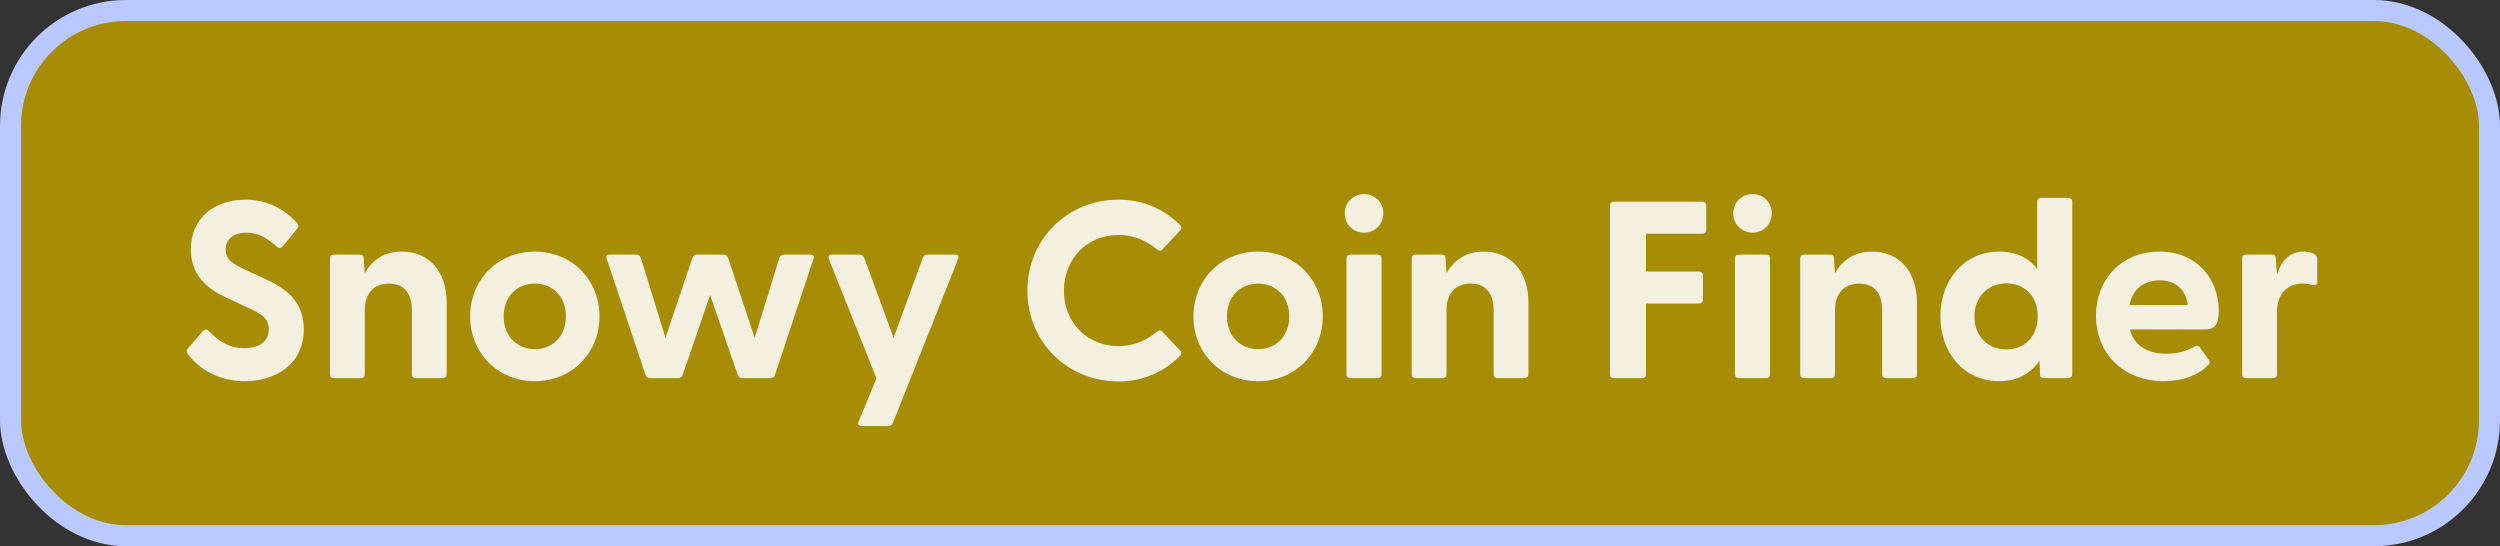
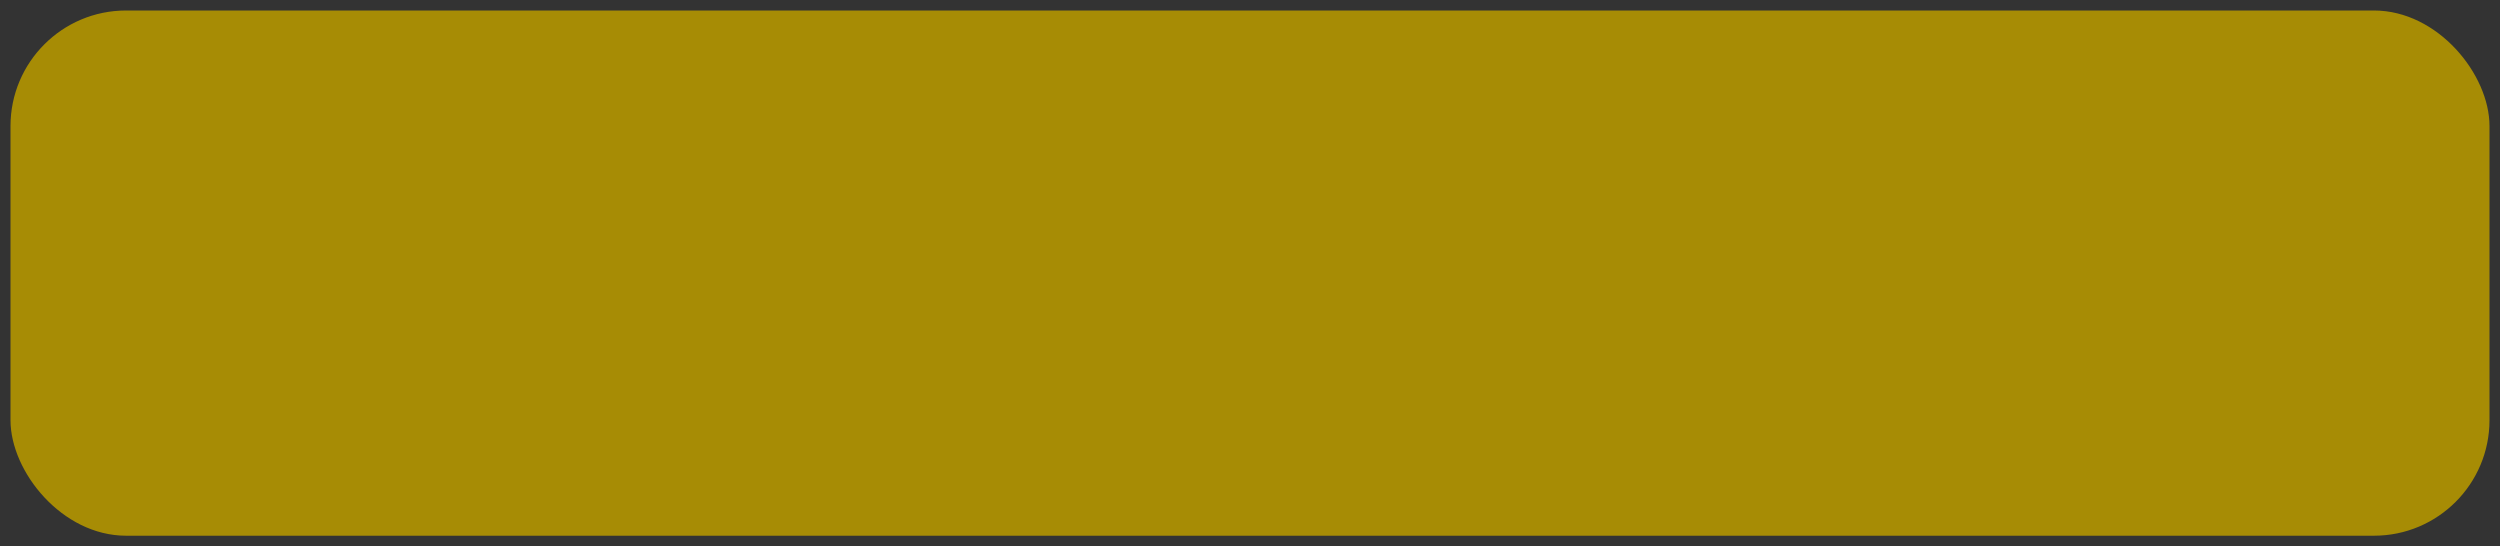
<svg xmlns="http://www.w3.org/2000/svg" width="119" height="26" viewBox="0 0 119 26" fill="none">
  <rect x="0" y="0" width="119" height="26" fill="#333333" stroke="none" />
  <rect x="0.5" y="0.5" width="118" height="25" rx="5.5" fill="#B49600" fill-opacity="0.9" />
-   <rect x="0.5" y="0.5" width="118" height="25" rx="5.5" stroke="#B9C8FF" />
  <g clip-path="url(#clip0_163_130)">
-     <path d="M11.654 18.144C10.346 18.144 9.422 17.508 8.93 16.836C8.87 16.752 8.87 16.668 8.954 16.572L9.65 15.768C9.734 15.672 9.83 15.66 9.926 15.744C10.454 16.284 10.934 16.572 11.618 16.572C12.326 16.572 12.794 16.272 12.794 15.672C12.794 15.108 12.374 14.904 11.786 14.64L10.766 14.16C9.878 13.752 9.086 13.116 9.086 11.868C9.086 10.344 10.25 9.504 11.678 9.504C12.674 9.504 13.478 9.9 14.138 10.608C14.222 10.692 14.222 10.788 14.15 10.884L13.466 11.712C13.394 11.808 13.298 11.832 13.202 11.76C12.686 11.304 12.266 11.076 11.738 11.076C11.126 11.076 10.742 11.376 10.742 11.88C10.742 12.372 11.078 12.564 11.726 12.864L12.59 13.26C13.502 13.692 14.462 14.256 14.462 15.672C14.462 17.364 13.082 18.144 11.654 18.144ZM15.886 18C15.778 18 15.706 17.928 15.706 17.82V12.3C15.706 12.192 15.778 12.12 15.886 12.12H17.134C17.242 12.12 17.314 12.168 17.314 12.312L17.362 13.008C17.698 12.408 18.262 11.976 19.138 11.976C20.362 11.976 21.262 12.864 21.262 14.4V17.82C21.262 17.928 21.178 18 21.07 18H19.786C19.678 18 19.606 17.928 19.606 17.82V14.772C19.606 13.944 19.222 13.5 18.514 13.5C17.818 13.5 17.362 13.944 17.362 14.772V17.82C17.362 17.928 17.29 18 17.182 18H15.886ZM25.463 18.144C23.687 18.144 22.379 16.8 22.379 15.06C22.379 13.32 23.687 11.976 25.463 11.976C27.227 11.976 28.535 13.32 28.535 15.06C28.535 16.8 27.227 18.144 25.463 18.144ZM23.975 15.06C23.975 16.02 24.623 16.62 25.463 16.62C26.291 16.62 26.939 16.02 26.939 15.06C26.939 14.1 26.291 13.5 25.463 13.5C24.623 13.5 23.975 14.1 23.975 15.06ZM30.945 18C30.849 18 30.765 17.952 30.73 17.856L28.881 12.324C28.834 12.192 28.893 12.12 29.026 12.12H30.285C30.381 12.12 30.465 12.168 30.502 12.264L31.677 16.08L32.962 12.264C32.998 12.168 33.081 12.12 33.178 12.12H34.438C34.533 12.12 34.617 12.168 34.654 12.264L35.925 16.08L37.102 12.264C37.138 12.168 37.233 12.12 37.33 12.12H38.578C38.709 12.12 38.77 12.192 38.721 12.324L36.886 17.856C36.849 17.952 36.766 18 36.669 18H35.337C35.242 18 35.157 17.952 35.121 17.856L33.801 14.04L32.493 17.856C32.458 17.952 32.373 18 32.278 18H30.945ZM41.012 20.28C40.88 20.28 40.808 20.208 40.868 20.076L41.72 18.012L39.452 12.324C39.404 12.192 39.464 12.12 39.596 12.12H40.916C41.012 12.12 41.096 12.168 41.132 12.264L42.536 16.08L43.928 12.264C43.964 12.168 44.048 12.12 44.144 12.12H45.464C45.596 12.12 45.656 12.192 45.608 12.324L42.5 20.136C42.464 20.232 42.38 20.28 42.284 20.28H41.012ZM53.234 18.156C50.834 18.156 48.903 16.296 48.903 13.836C48.903 11.376 50.834 9.504 53.234 9.504C54.434 9.504 55.431 9.972 56.175 10.716C56.258 10.8 56.246 10.884 56.175 10.968L55.334 11.868C55.263 11.952 55.166 11.952 55.083 11.88C54.578 11.46 53.978 11.184 53.234 11.184C51.758 11.184 50.642 12.312 50.642 13.836C50.642 15.36 51.758 16.476 53.234 16.476C53.978 16.476 54.578 16.2 55.083 15.78C55.166 15.708 55.263 15.708 55.334 15.792L56.175 16.692C56.246 16.764 56.258 16.848 56.175 16.932C55.431 17.688 54.434 18.156 53.234 18.156ZM59.892 18.144C58.116 18.144 56.808 16.8 56.808 15.06C56.808 13.32 58.116 11.976 59.892 11.976C61.656 11.976 62.964 13.32 62.964 15.06C62.964 16.8 61.656 18.144 59.892 18.144ZM58.404 15.06C58.404 16.02 59.052 16.62 59.892 16.62C60.72 16.62 61.368 16.02 61.368 15.06C61.368 14.1 60.72 13.5 59.892 13.5C59.052 13.5 58.404 14.1 58.404 15.06ZM64.933 11.076C64.405 11.076 64.009 10.668 64.009 10.152C64.009 9.648 64.405 9.24 64.933 9.24C65.461 9.24 65.845 9.648 65.845 10.152C65.845 10.668 65.461 11.076 64.933 11.076ZM64.093 17.82V12.3C64.093 12.192 64.165 12.12 64.273 12.12H65.581C65.689 12.12 65.761 12.192 65.761 12.3V17.82C65.761 17.928 65.689 18 65.581 18H64.273C64.165 18 64.093 17.928 64.093 17.82ZM67.378 18C67.27 18 67.198 17.928 67.198 17.82V12.3C67.198 12.192 67.27 12.12 67.378 12.12H68.626C68.734 12.12 68.806 12.168 68.806 12.312L68.854 13.008C69.19 12.408 69.754 11.976 70.63 11.976C71.854 11.976 72.754 12.864 72.754 14.4V17.82C72.754 17.928 72.67 18 72.562 18H71.278C71.17 18 71.098 17.928 71.098 17.82V14.772C71.098 13.944 70.714 13.5 70.006 13.5C69.31 13.5 68.854 13.944 68.854 14.772V17.82C68.854 17.928 68.782 18 68.674 18H67.378ZM76.815 18C76.707 18 76.635 17.928 76.635 17.82V9.78C76.635 9.672 76.707 9.6 76.815 9.6H81.027C81.135 9.6 81.219 9.672 81.219 9.78V10.944C81.219 11.052 81.135 11.124 81.027 11.124H78.351V12.924H80.871C80.979 12.924 81.063 12.996 81.063 13.104V14.268C81.063 14.376 80.979 14.448 80.871 14.448H78.351V17.82C78.351 17.928 78.279 18 78.171 18H76.815ZM83.425 11.076C82.897 11.076 82.501 10.668 82.501 10.152C82.501 9.648 82.897 9.24 83.425 9.24C83.953 9.24 84.337 9.648 84.337 10.152C84.337 10.668 83.953 11.076 83.425 11.076ZM82.585 17.82V12.3C82.585 12.192 82.657 12.12 82.765 12.12H84.073C84.181 12.12 84.253 12.192 84.253 12.3V17.82C84.253 17.928 84.181 18 84.073 18H82.765C82.657 18 82.585 17.928 82.585 17.82ZM85.87 18C85.762 18 85.69 17.928 85.69 17.82V12.3C85.69 12.192 85.762 12.12 85.87 12.12H87.118C87.226 12.12 87.298 12.168 87.298 12.312L87.346 13.008C87.682 12.408 88.246 11.976 89.122 11.976C90.346 11.976 91.246 12.864 91.246 14.4V17.82C91.246 17.928 91.162 18 91.054 18H89.77C89.662 18 89.59 17.928 89.59 17.82V14.772C89.59 13.944 89.206 13.5 88.498 13.5C87.802 13.5 87.346 13.944 87.346 14.772V17.82C87.346 17.928 87.274 18 87.166 18H85.87ZM95.159 18.144C93.503 18.144 92.363 16.812 92.363 15.06C92.363 13.32 93.503 11.976 95.159 11.976C95.975 11.976 96.575 12.276 96.971 12.804V9.6C96.971 9.492 97.043 9.42 97.151 9.42H98.459C98.567 9.42 98.639 9.492 98.639 9.6V17.82C98.639 17.928 98.555 18 98.447 18H97.283C97.175 18 97.103 17.928 97.103 17.82L97.079 17.172C96.671 17.772 96.035 18.144 95.159 18.144ZM93.983 15.06C93.983 16.008 94.631 16.632 95.507 16.632C96.383 16.632 96.995 16.008 96.995 15.06C96.995 14.112 96.383 13.488 95.507 13.488C94.631 13.488 93.983 14.124 93.983 15.06ZM102.997 18.144C101.065 18.144 99.769 16.812 99.769 15.036C99.769 13.308 100.981 11.976 102.793 11.976C104.581 11.976 105.613 13.296 105.613 14.784C105.613 15.36 105.481 15.684 104.965 15.684H101.389C101.569 16.428 102.181 16.836 103.129 16.836C103.585 16.836 104.017 16.752 104.497 16.476C104.581 16.428 104.641 16.44 104.701 16.524L105.145 17.136C105.205 17.22 105.193 17.304 105.085 17.4C104.581 17.904 103.825 18.144 102.997 18.144ZM101.365 14.52H104.137C104.041 13.74 103.513 13.344 102.805 13.344C102.073 13.344 101.509 13.74 101.365 14.52ZM106.906 18C106.798 18 106.726 17.928 106.726 17.82V12.3C106.726 12.192 106.798 12.12 106.906 12.12H108.154C108.262 12.12 108.322 12.168 108.334 12.312L108.382 13.068C108.586 12.444 108.958 11.976 109.654 11.976C109.93 11.976 110.098 12.048 110.194 12.12C110.278 12.18 110.302 12.252 110.302 12.36V13.416C110.302 13.56 110.218 13.596 110.062 13.56C109.93 13.524 109.798 13.5 109.63 13.5C108.814 13.5 108.382 14.04 108.382 14.88V17.82C108.382 17.928 108.31 18 108.202 18H106.906Z" fill="white" fill-opacity="0.87" />
-   </g>
+     </g>
  <defs>
    <clipPath id="clip0_163_130">
-       <rect width="103" height="18" fill="white" transform="translate(8 4)" />
-     </clipPath>
+       </clipPath>
  </defs>
</svg>